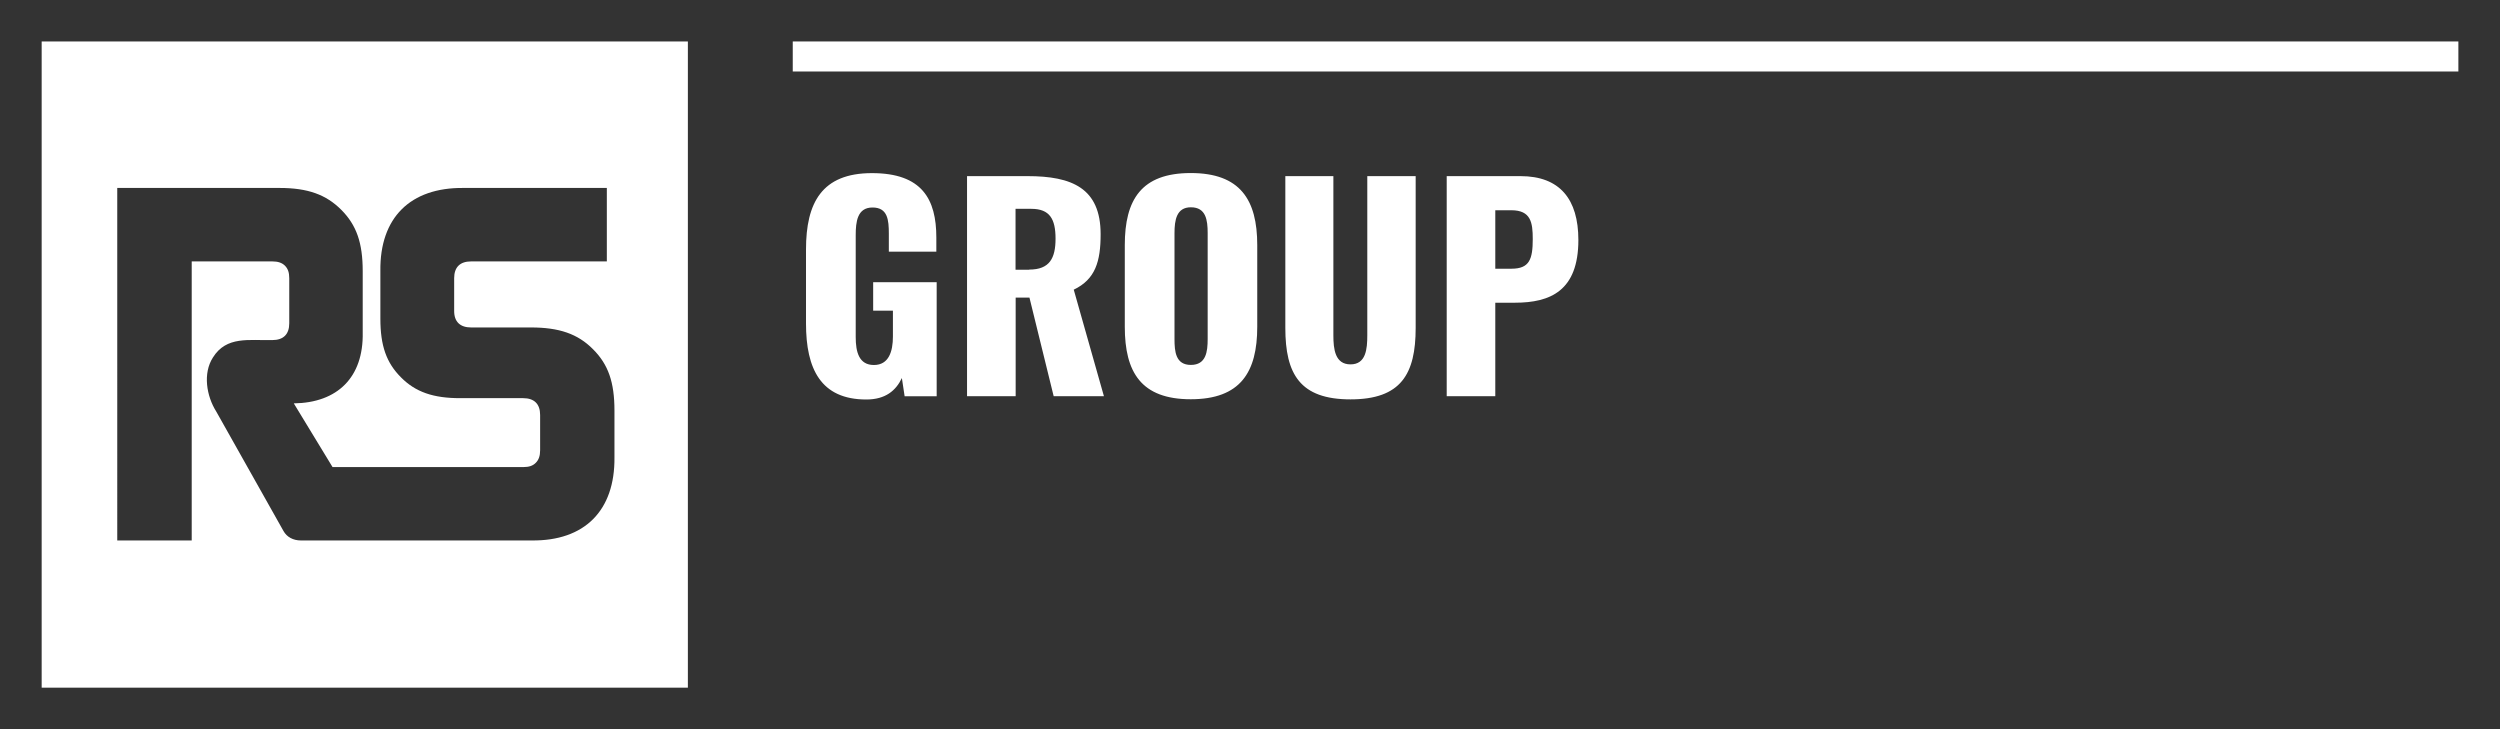
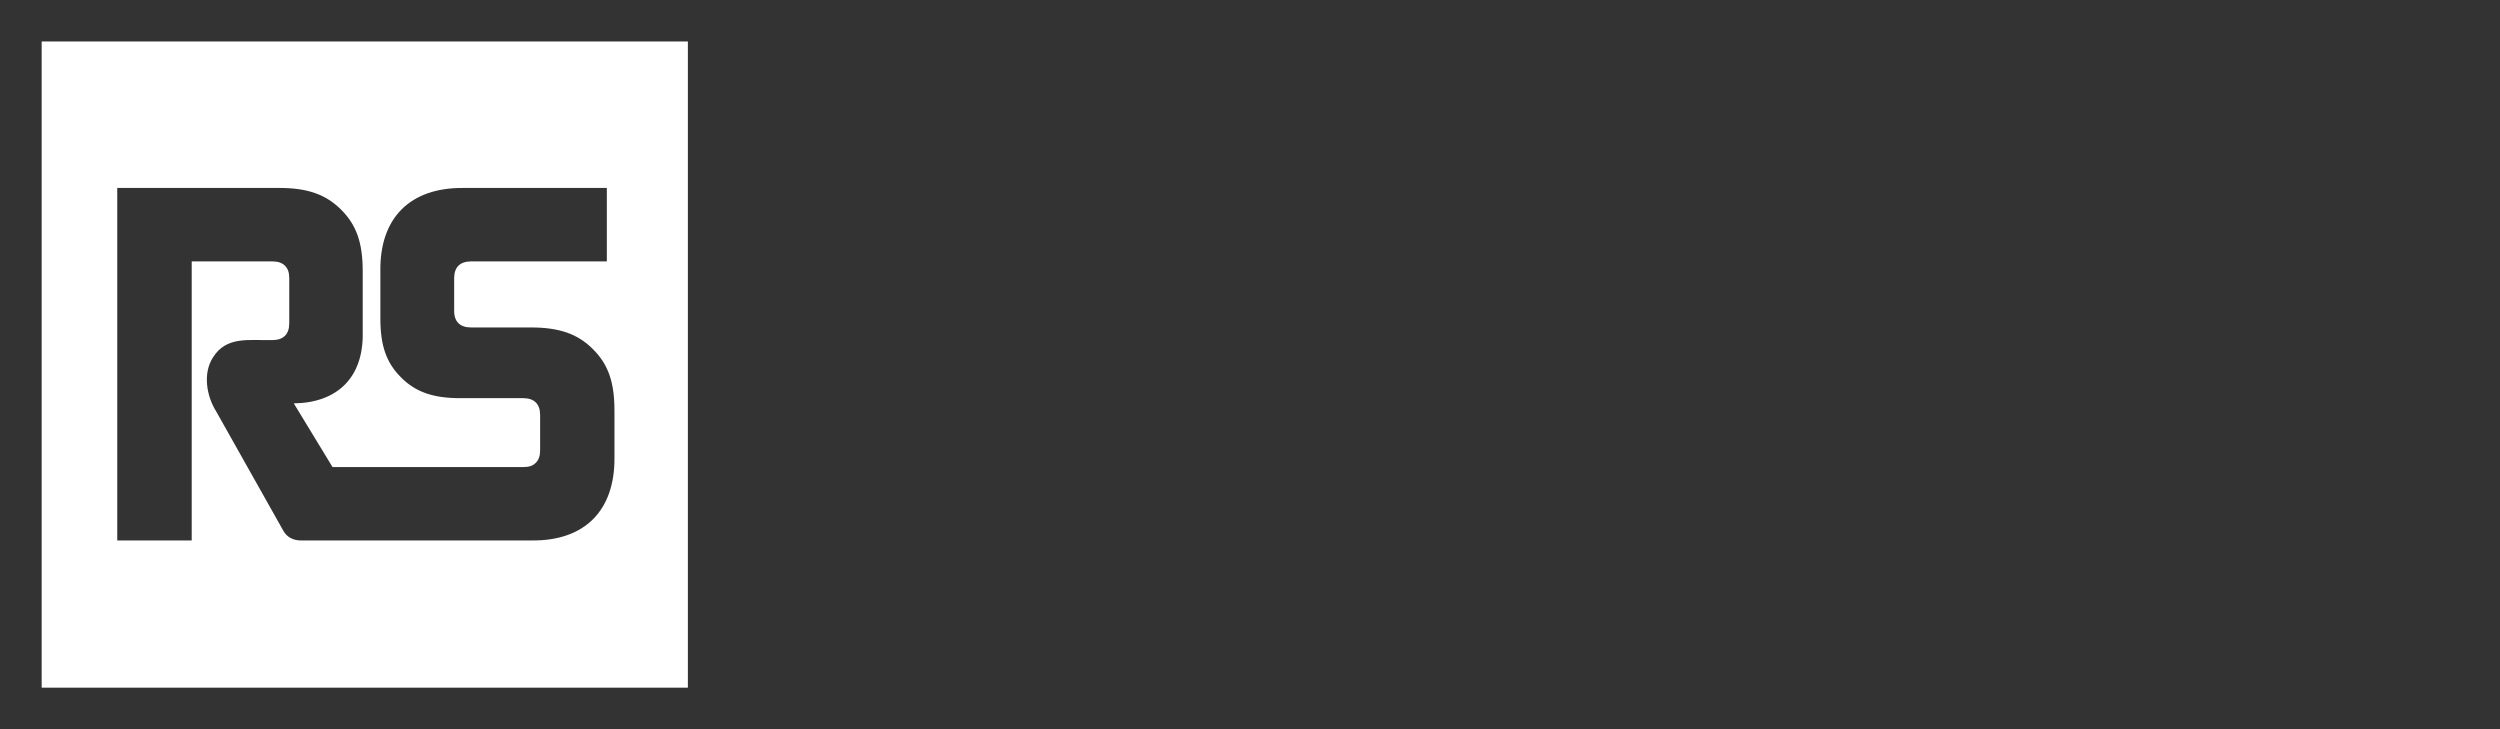
<svg xmlns="http://www.w3.org/2000/svg" id="Layer_1" version="1.1" viewBox="0 0 600 175">
  <rect x="0" y="0" width="600" height="175" fill="#333333" stroke="none" />
  <defs>
    <style>
      .st0 {
        fill: #fff;
      }
    </style>
  </defs>
-   <path class="st0" d="M364.92,42.27h-17.71v52.81h11.66v-22.43h4.7c8.53,0,15.24-2.86,15.24-15.06,0-9.78-4.45-15.32-13.89-15.32ZM362.8,64.49h-3.93v-14.03h3.85c4.69,0,5.14,2.94,5.14,6.92,0,4.82-.79,7.1-5.06,7.11ZM328.15,42.27v38.2c0,3.32-.32,6.98-4.03,6.98s-4.11-3.66-4.11-6.98v-38.2h-11.53v36.43c0,11.08,3.52,17.15,15.64,17.15s15.64-6.07,15.64-17.15v-36.43h-11.61ZM285.78,41.53c-11.85,0-15.83,6.39-15.83,17.28v19.62c0,10.87,3.9,17.39,15.83,17.39s15.96-6.49,15.96-17.39v-19.62c0-10.89-4.11-17.28-15.96-17.28ZM289.84,81.37c0,3.03-.37,6.21-4.03,6.21s-3.93-3.21-3.93-6.21v-25.42c0-3.13.48-6.2,3.93-6.2,3.63,0,4.03,3.07,4.03,6.2v25.42ZM257.7,69.52c5.2-2.49,6.45-6.78,6.45-13.31,0-11.08-6.9-13.94-17.53-13.94h-14.53v52.81h11.67v-23.65h3.31l5.81,23.65h12.06l-7.24-25.56ZM247.02,64.7l-.03.03h-3.26v-14.61h3.79c4.43,0,5.81,2.46,5.81,7.16s-1.43,7.42-6.31,7.42ZM209.56,67.72v6.84h4.74v6.2c0,3.58-.98,6.84-4.56,6.84s-4.37-3.12-4.37-6.7v-24.45c0-3.2.37-6.65,4.03-6.65s3.92,2.99,3.92,6.31v4.29h11.4v-3.39c0-9.2-3.42-15.46-15.45-15.46s-15.83,7.11-15.83,18.32v17.77c0,10.87,3.53,18.24,14.48,18.24,4.61,0,7.1-2.15,8.53-5.15l.66,4.38h7.69v-27.39h-15.24Z" />
-   <path class="st0" d="M190.26,17.16h399.75v-7.21H190.26v7.21Z" />
  <path class="st0" d="M10,9.95v155.09h155.09V9.95H10ZM147.47,109.77c.13,12.75-7.13,20.1-19.91,19.94h-55.36c-1.83,0-3.36-.82-4.16-2.26,0,0-13.63-24.2-16.14-28.68-2.36-3.74-3.24-9.17-.8-12.97,3.26-5.22,8.7-4.05,14.26-4.18,2.65,0,4.06-1.38,4.06-4.03v-10.79c0-1.41-.32-2.31-1.03-3.03-.72-.71-1.68-1.03-3.03-1.03h-19.35v66.97h-17.87V45.11h39c6.71,0,11.13,1.59,14.77,5.25,3.65,3.66,5.14,7.93,5.14,14.71v14.74c.21,10.74-6.05,16.86-16.54,17l9.3,15.29h45.76c1.41,0,2.31-.31,3.02-1.03.72-.72,1.04-1.67,1.04-3.02v-8.46c0-2.65-1.43-4.03-4.06-4.03h-15.14c-6.47,0-10.71-1.48-14.18-4.98-3.53-3.53-4.96-7.61-4.96-14.11v-11.45c-.16-12.78,7.19-20.04,19.94-19.91h34.41v17.63h-32.58c-2.65,0-4.06,1.38-4.06,4.03v7.79c-.03,2.66,1.43,4.03,4.06,4.03h14.39c6.74,0,11.22,1.54,14.85,5.2l.03.03c3.66,3.65,5.14,7.92,5.14,14.71v11.24Z" />
</svg>